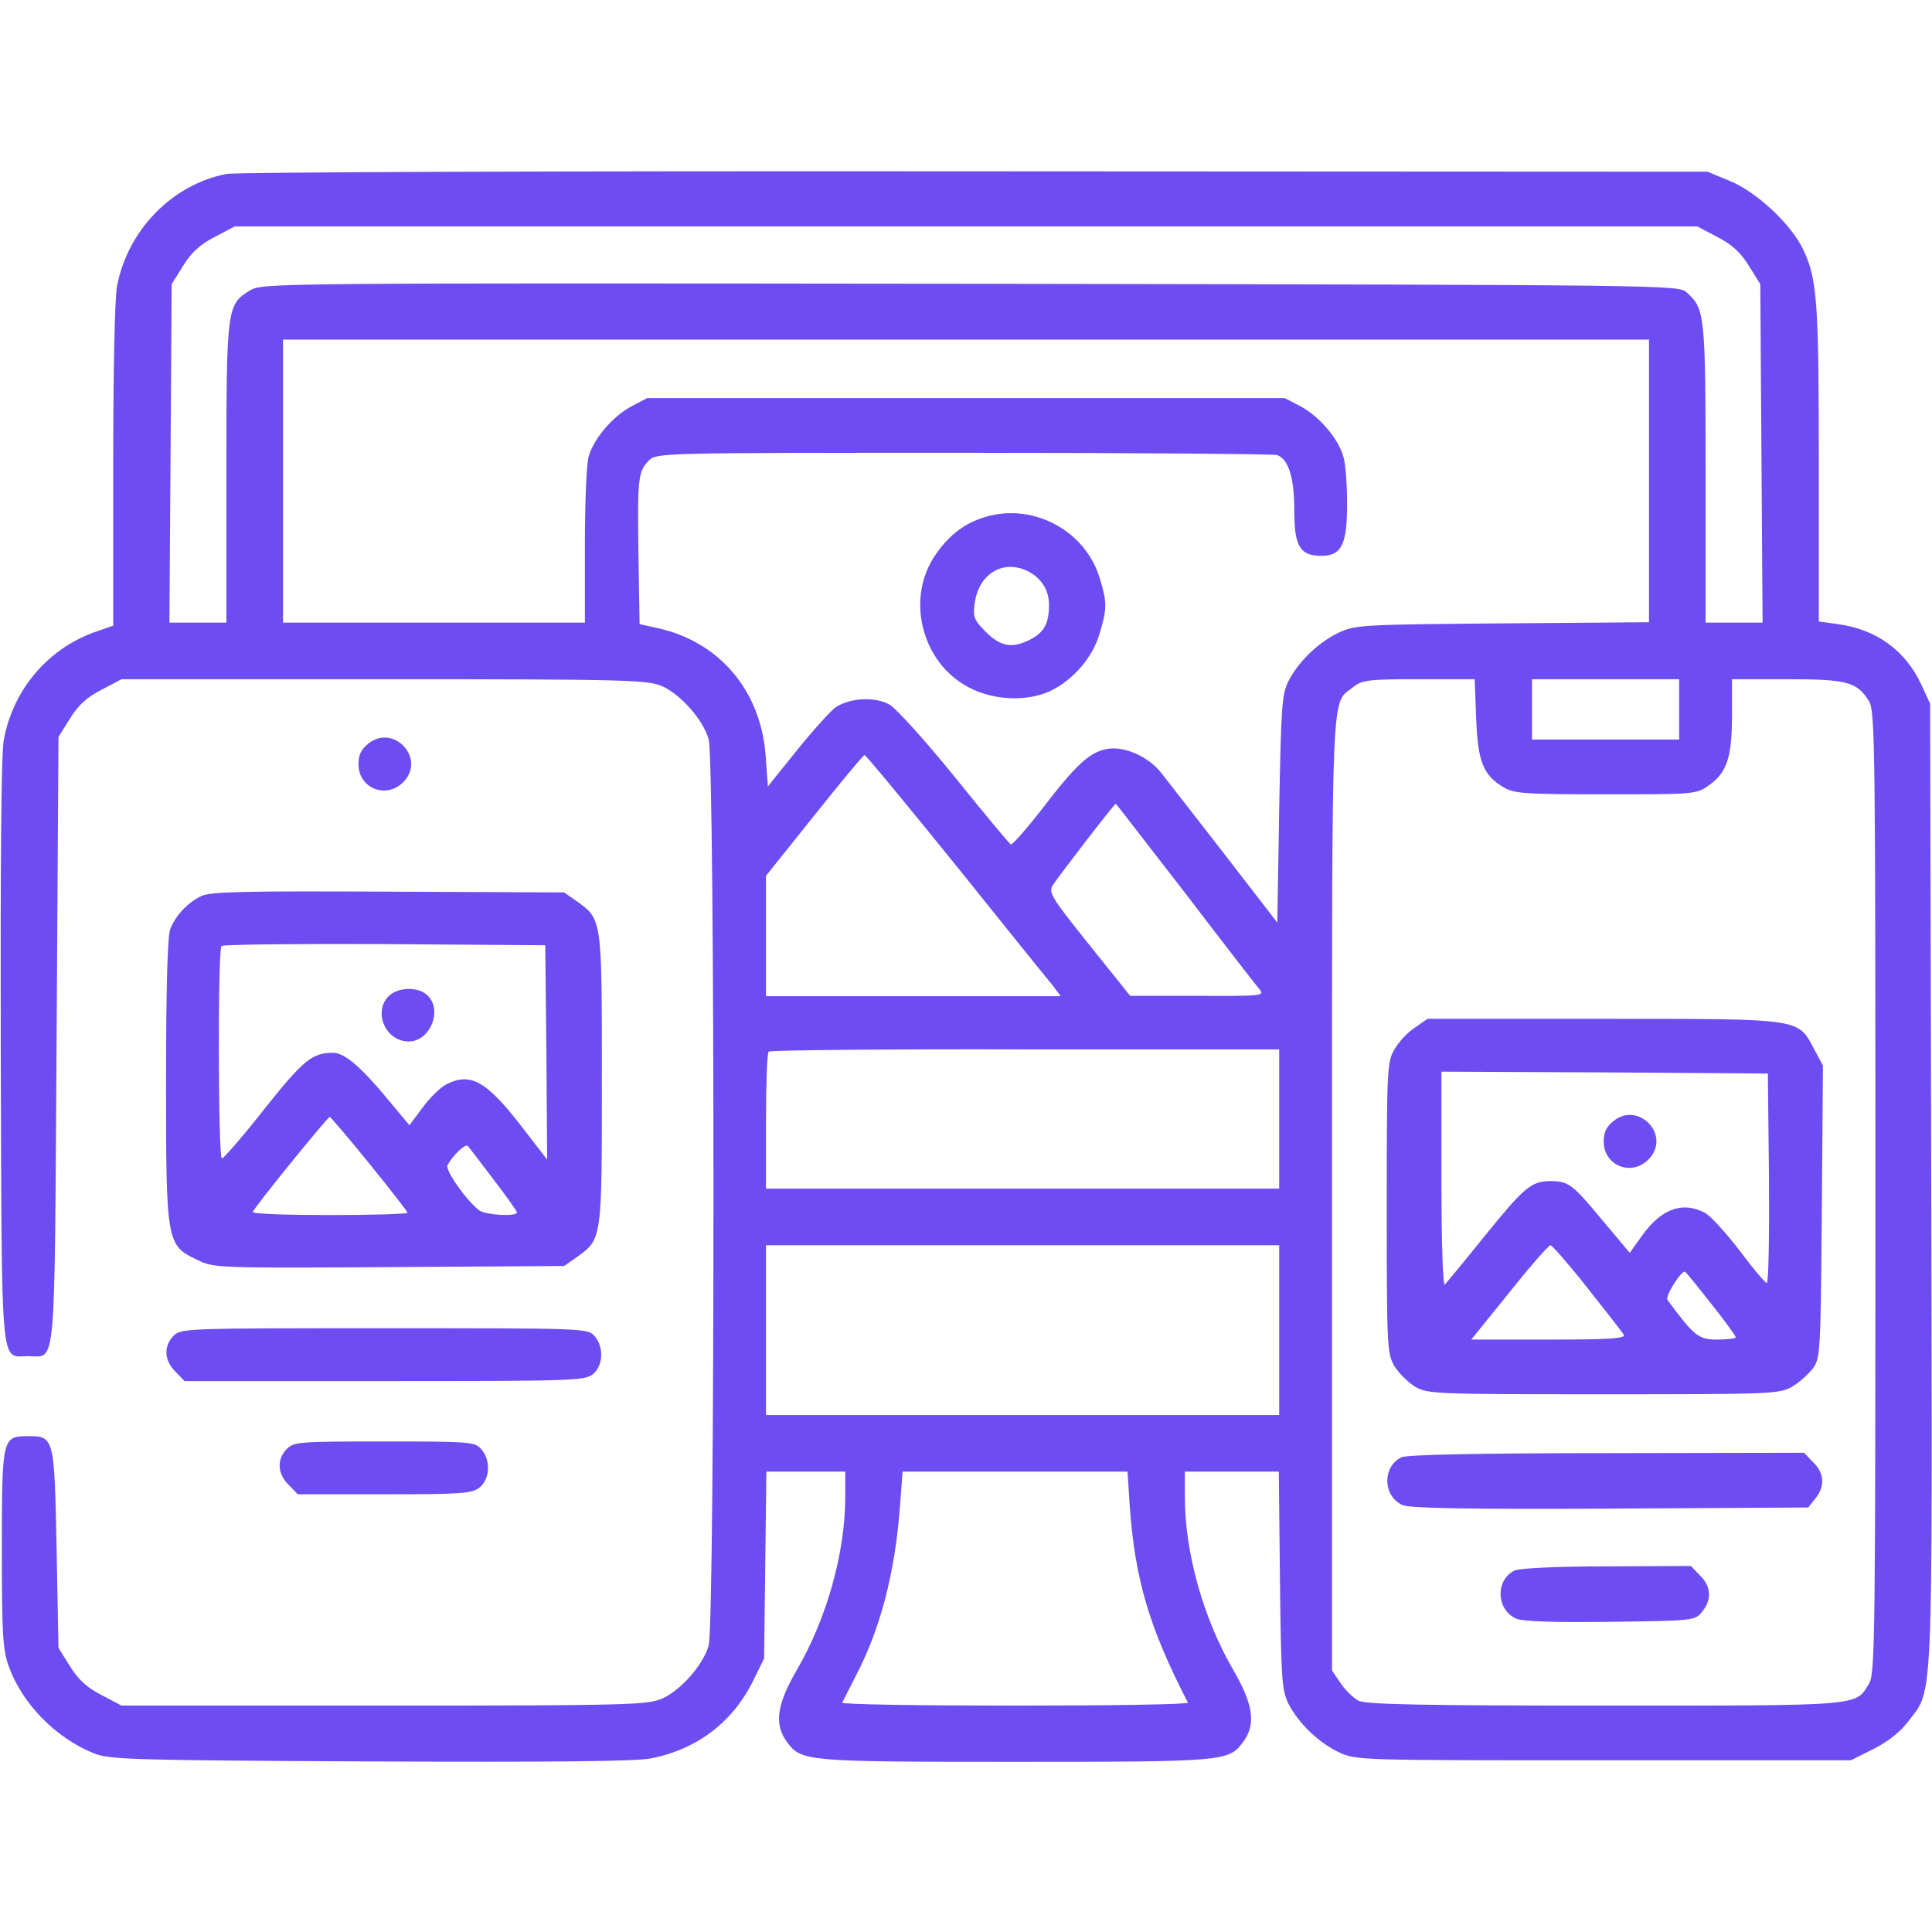
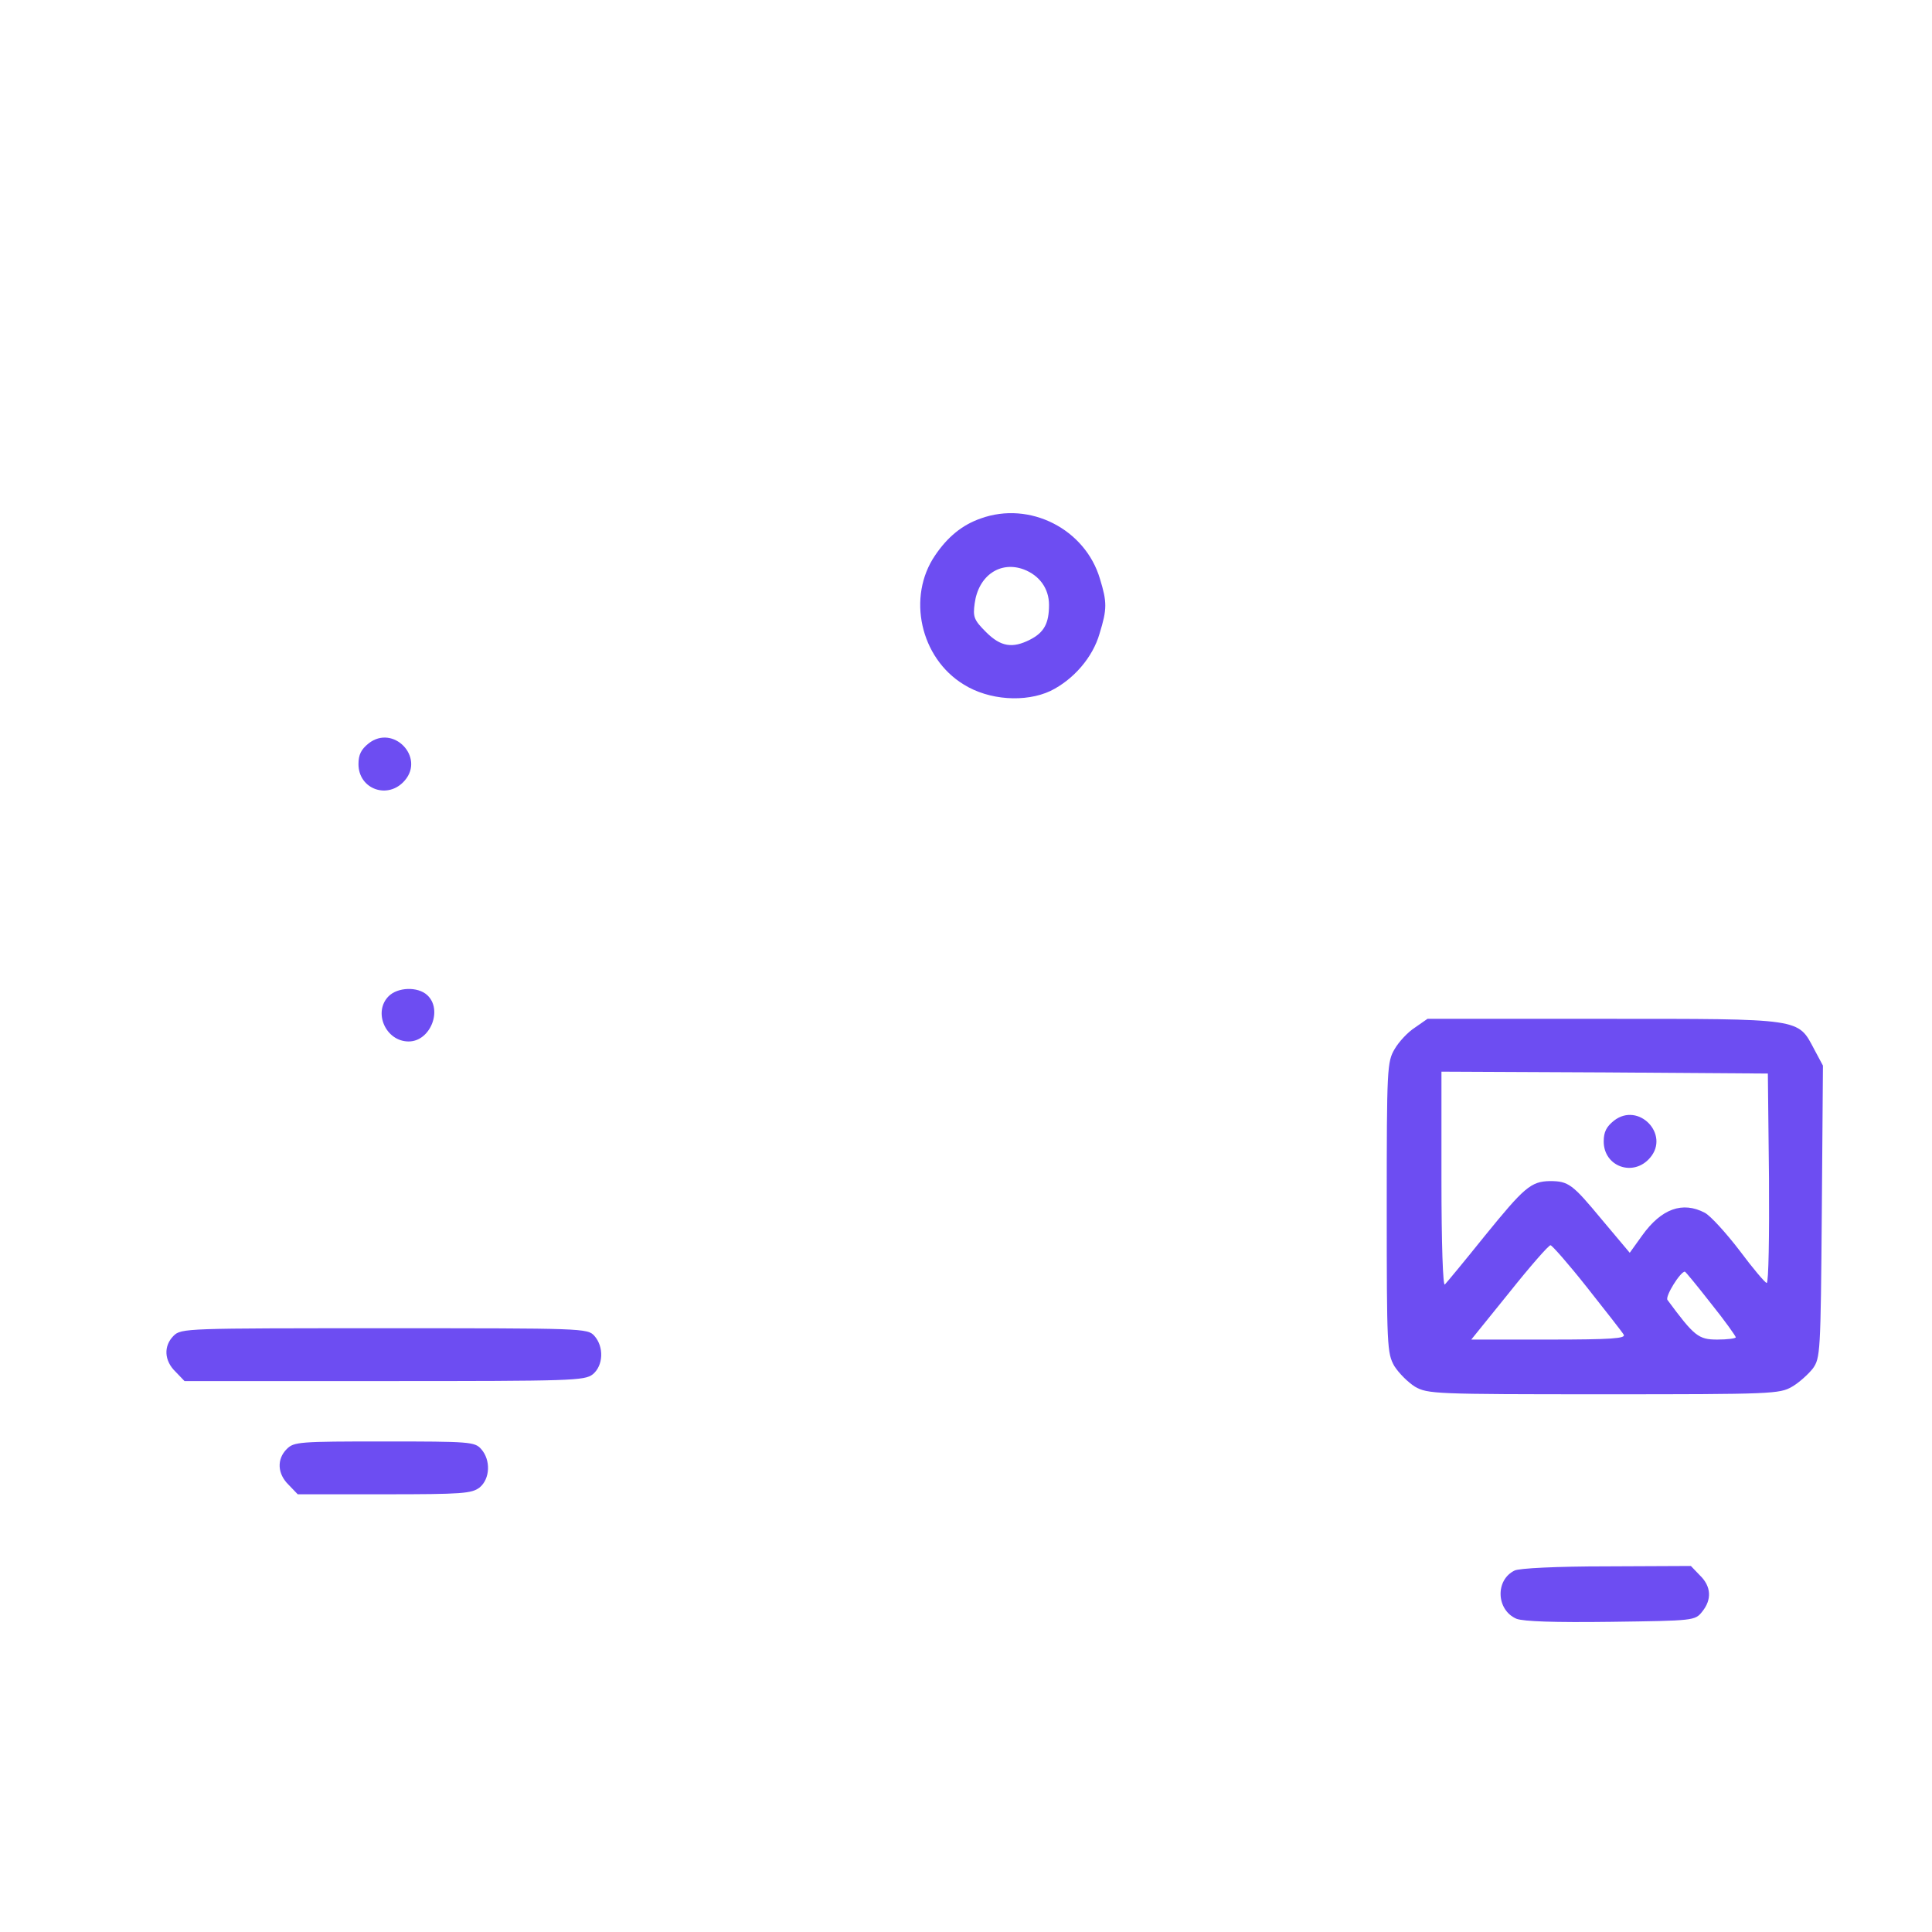
<svg xmlns="http://www.w3.org/2000/svg" version="1.0" width="512pt" height="512pt" viewBox="0 0 512 512" preserveAspectRatio="xMidYMid meet">
  <g transform="translate(0,512) scale(0.1,-0.1)" fill="#6d4df2" stroke="none">
-     <path d="M600 4659 c-144 -28 -262 -149 -290 -298 -6 -31 -10 -232 -10 -477 l0 -422 -37 -13 c-131 -42 -228 -153 -253 -290 -7 -36 -9 -334 -8 -827 3 -862 -2 -806 73 -806 75 0 69 -59 75 838 l5 803 30 48 c22 36 45 57 84 77 l53 28 697 0 c655 0 698 -2 737 -19 49 -23 107 -88 122 -140 17 -55 17 -2347 0 -2402 -15 -52 -73 -117 -122 -140 -39 -17 -82 -19 -737 -19 l-697 0 -53 28 c-39 20 -62 41 -84 77 l-30 48 -5 263 c-6 294 -6 298 -75 298 -69 0 -70 -3 -70 -297 0 -225 2 -269 18 -312 35 -100 126 -192 227 -232 41 -16 104 -18 730 -21 488 -2 702 0 745 8 122 24 217 96 271 206 l29 59 3 248 3 247 105 0 104 0 0 -67 c0 -148 -49 -322 -128 -458 -54 -93 -61 -145 -26 -192 38 -51 49 -52 604 -52 555 0 566 1 604 52 35 47 28 99 -26 192 -79 136 -128 310 -128 458 l0 67 125 0 124 0 3 -287 c3 -261 5 -292 22 -327 27 -53 80 -104 135 -130 45 -21 54 -21 701 -21 l655 0 60 30 c39 20 71 45 92 73 67 88 64 15 61 1423 l-3 1274 -23 50 c-42 91 -119 147 -221 161 l-51 7 0 417 c0 432 -4 491 -42 570 -32 67 -125 153 -195 181 l-58 24 -1940 1 c-1083 1 -1960 -2 -1985 -7z m3951 -167 c39 -20 62 -41 84 -77 l30 -48 3 -449 3 -448 -76 0 -75 0 0 395 c0 422 -2 437 -50 480 -22 20 -38 20 -1899 23 -1868 2 -1876 2 -1909 -18 -61 -37 -62 -47 -62 -485 l0 -395 -75 0 -76 0 3 448 3 449 30 48 c22 36 45 57 84 77 l53 28 1938 0 1938 0 53 -28z m-181 -646 l0 -375 -387 -3 c-371 -3 -390 -4 -434 -24 -55 -26 -108 -77 -135 -130 -17 -35 -19 -68 -24 -339 l-5 -300 -139 180 c-77 99 -152 196 -168 216 -34 44 -99 73 -145 64 -45 -8 -82 -42 -170 -157 -42 -54 -80 -97 -84 -96 -4 2 -71 82 -148 178 -78 96 -156 183 -174 193 -38 21 -103 18 -142 -7 -13 -9 -59 -60 -102 -113 l-78 -97 -6 82 c-13 171 -121 300 -284 337 l-50 11 -3 185 c-3 202 -1 220 28 249 20 20 37 20 834 20 448 0 822 -3 831 -6 30 -12 45 -60 45 -147 0 -95 15 -120 72 -120 53 0 68 30 68 137 0 50 -4 107 -10 126 -13 47 -63 106 -113 133 l-42 22 -845 0 -845 0 -42 -22 c-50 -27 -100 -86 -113 -133 -6 -19 -10 -126 -10 -237 l0 -203 -400 0 -400 0 0 375 0 375 1810 0 1810 0 0 -374z m-458 -628 c4 -115 18 -152 72 -184 28 -17 54 -19 271 -19 237 0 240 0 274 24 48 34 61 75 61 186 l0 95 146 0 c160 0 186 -7 218 -60 15 -26 16 -141 16 -1300 0 -1159 -1 -1274 -16 -1300 -37 -62 -10 -60 -701 -60 -482 0 -634 3 -653 13 -13 7 -35 28 -47 46 l-23 34 0 1264 c0 1379 -3 1295 56 1342 24 19 40 21 174 21 l148 0 4 -102z m538 22 l0 -80 -195 0 -195 0 0 80 0 80 195 0 195 0 0 -80z m-1917 -413 c130 -162 246 -306 258 -320 l20 -27 -390 0 -391 0 0 159 0 160 128 160 c70 88 130 160 133 160 3 1 112 -131 242 -292z m608 -74 c100 -131 189 -246 197 -255 14 -17 6 -18 -164 -17 l-179 0 -109 136 c-100 125 -108 138 -96 157 13 21 163 216 167 216 1 0 83 -107 184 -237z m249 -599 l0 -184 -680 0 -680 0 0 178 c0 98 3 182 7 185 3 4 309 7 680 6 l673 0 0 -185z m0 -559 l0 -225 -680 0 -680 0 0 225 0 225 680 0 680 0 0 -225z m-396 -467 c14 -195 52 -322 154 -520 2 -5 -204 -8 -458 -8 -254 0 -460 3 -458 8 2 4 18 35 35 69 66 125 105 275 118 451 l7 92 298 0 298 0 6 -92z" />
    <path d="M2599 3746 c-49 -17 -88 -49 -121 -98 -75 -110 -39 -272 76 -342 67 -42 164 -48 230 -17 61 30 112 89 130 152 20 65 20 83 1 145 -39 132 -186 207 -316 160z m114 -135 c42 -16 67 -51 67 -94 0 -49 -13 -73 -50 -92 -47 -24 -78 -19 -117 20 -32 32 -35 40 -30 76 10 74 68 113 130 90z" />
    <path d="M3750 2397 c-19 -12 -43 -38 -54 -57 -20 -34 -21 -50 -21 -420 0 -369 1 -386 20 -420 12 -19 36 -43 55 -55 34 -19 50 -20 500 -20 447 0 466 1 499 20 19 11 43 33 55 48 20 28 21 40 24 416 l3 387 -23 43 c-44 83 -29 81 -559 81 l-466 0 -33 -23z m938 -399 c1 -153 -1 -278 -6 -278 -4 0 -37 39 -72 86 -36 47 -77 92 -92 100 -59 31 -115 11 -166 -60 l-33 -46 -74 88 c-78 94 -88 102 -138 102 -50 -1 -68 -17 -172 -145 -53 -66 -101 -124 -106 -129 -5 -6 -9 106 -9 277 l0 287 433 -2 432 -3 3 -277z m-482 -290 c49 -62 93 -118 97 -125 6 -10 -32 -13 -198 -13 l-206 0 101 125 c55 69 104 125 109 125 4 0 48 -50 97 -112z m328 -42 c37 -46 66 -87 66 -90 0 -3 -22 -6 -49 -6 -50 0 -61 9 -132 105 -7 9 34 75 46 75 2 0 33 -38 69 -84z" />
    <path d="M4277 2150 c-20 -16 -27 -30 -27 -55 0 -67 79 -95 123 -43 53 62 -31 149 -96 98z" />
-     <path d="M3714 1258 c-52 -25 -49 -105 4 -127 19 -8 181 -11 551 -9 l523 3 19 24 c26 32 24 67 -6 96 l-24 25 -523 -1 c-338 0 -531 -4 -544 -11z" />
-     <path d="M4014 958 c-52 -25 -49 -105 5 -128 19 -7 99 -10 250 -8 220 3 223 3 242 27 26 32 24 67 -6 96 l-24 25 -223 -1 c-132 0 -232 -5 -244 -11z" />
+     <path d="M4014 958 c-52 -25 -49 -105 5 -128 19 -7 99 -10 250 -8 220 3 223 3 242 27 26 32 24 67 -6 96 l-24 25 -223 -1 c-132 0 -232 -5 -244 -11" />
    <path d="M977 3150 c-20 -16 -27 -30 -27 -55 0 -67 79 -95 123 -43 53 62 -31 149 -96 98z" />
-     <path d="M535 2746 c-37 -17 -70 -52 -84 -89 -7 -18 -11 -160 -11 -400 0 -431 1 -437 83 -476 44 -21 50 -22 508 -19 l464 3 33 23 c68 49 67 45 67 472 0 427 1 423 -67 472 l-33 23 -465 2 c-372 2 -471 0 -495 -11z m913 -415 l2 -284 -71 92 c-91 117 -133 140 -197 107 -15 -8 -43 -35 -62 -61 l-35 -47 -40 48 c-86 105 -130 144 -163 144 -55 0 -79 -20 -183 -151 -56 -71 -106 -129 -111 -129 -10 0 -11 554 -1 563 3 4 198 6 432 5 l426 -3 3 -284z m-469 -295 c56 -69 101 -127 101 -130 0 -3 -92 -6 -205 -6 -113 0 -205 3 -205 8 0 8 198 252 204 252 2 0 50 -56 105 -124z m329 -42 c34 -44 62 -84 62 -87 0 -12 -86 -7 -101 6 -36 29 -90 107 -83 119 15 28 48 58 54 51 4 -5 34 -44 68 -89z" />
    <path d="M1030 2480 c-42 -42 -8 -120 53 -120 58 0 91 85 49 123 -25 23 -78 21 -102 -3z" />
    <path d="M460 1580 c-27 -27 -25 -66 5 -95 l24 -25 529 0 c500 0 531 1 553 18 28 23 30 73 4 102 -18 20 -30 20 -557 20 -525 0 -538 0 -558 -20z" />
    <path d="M760 1280 c-27 -27 -25 -66 5 -95 l24 -25 229 0 c208 0 232 2 253 18 28 23 30 73 4 102 -17 19 -30 20 -257 20 -225 0 -239 -1 -258 -20z" />
  </g>
</svg>